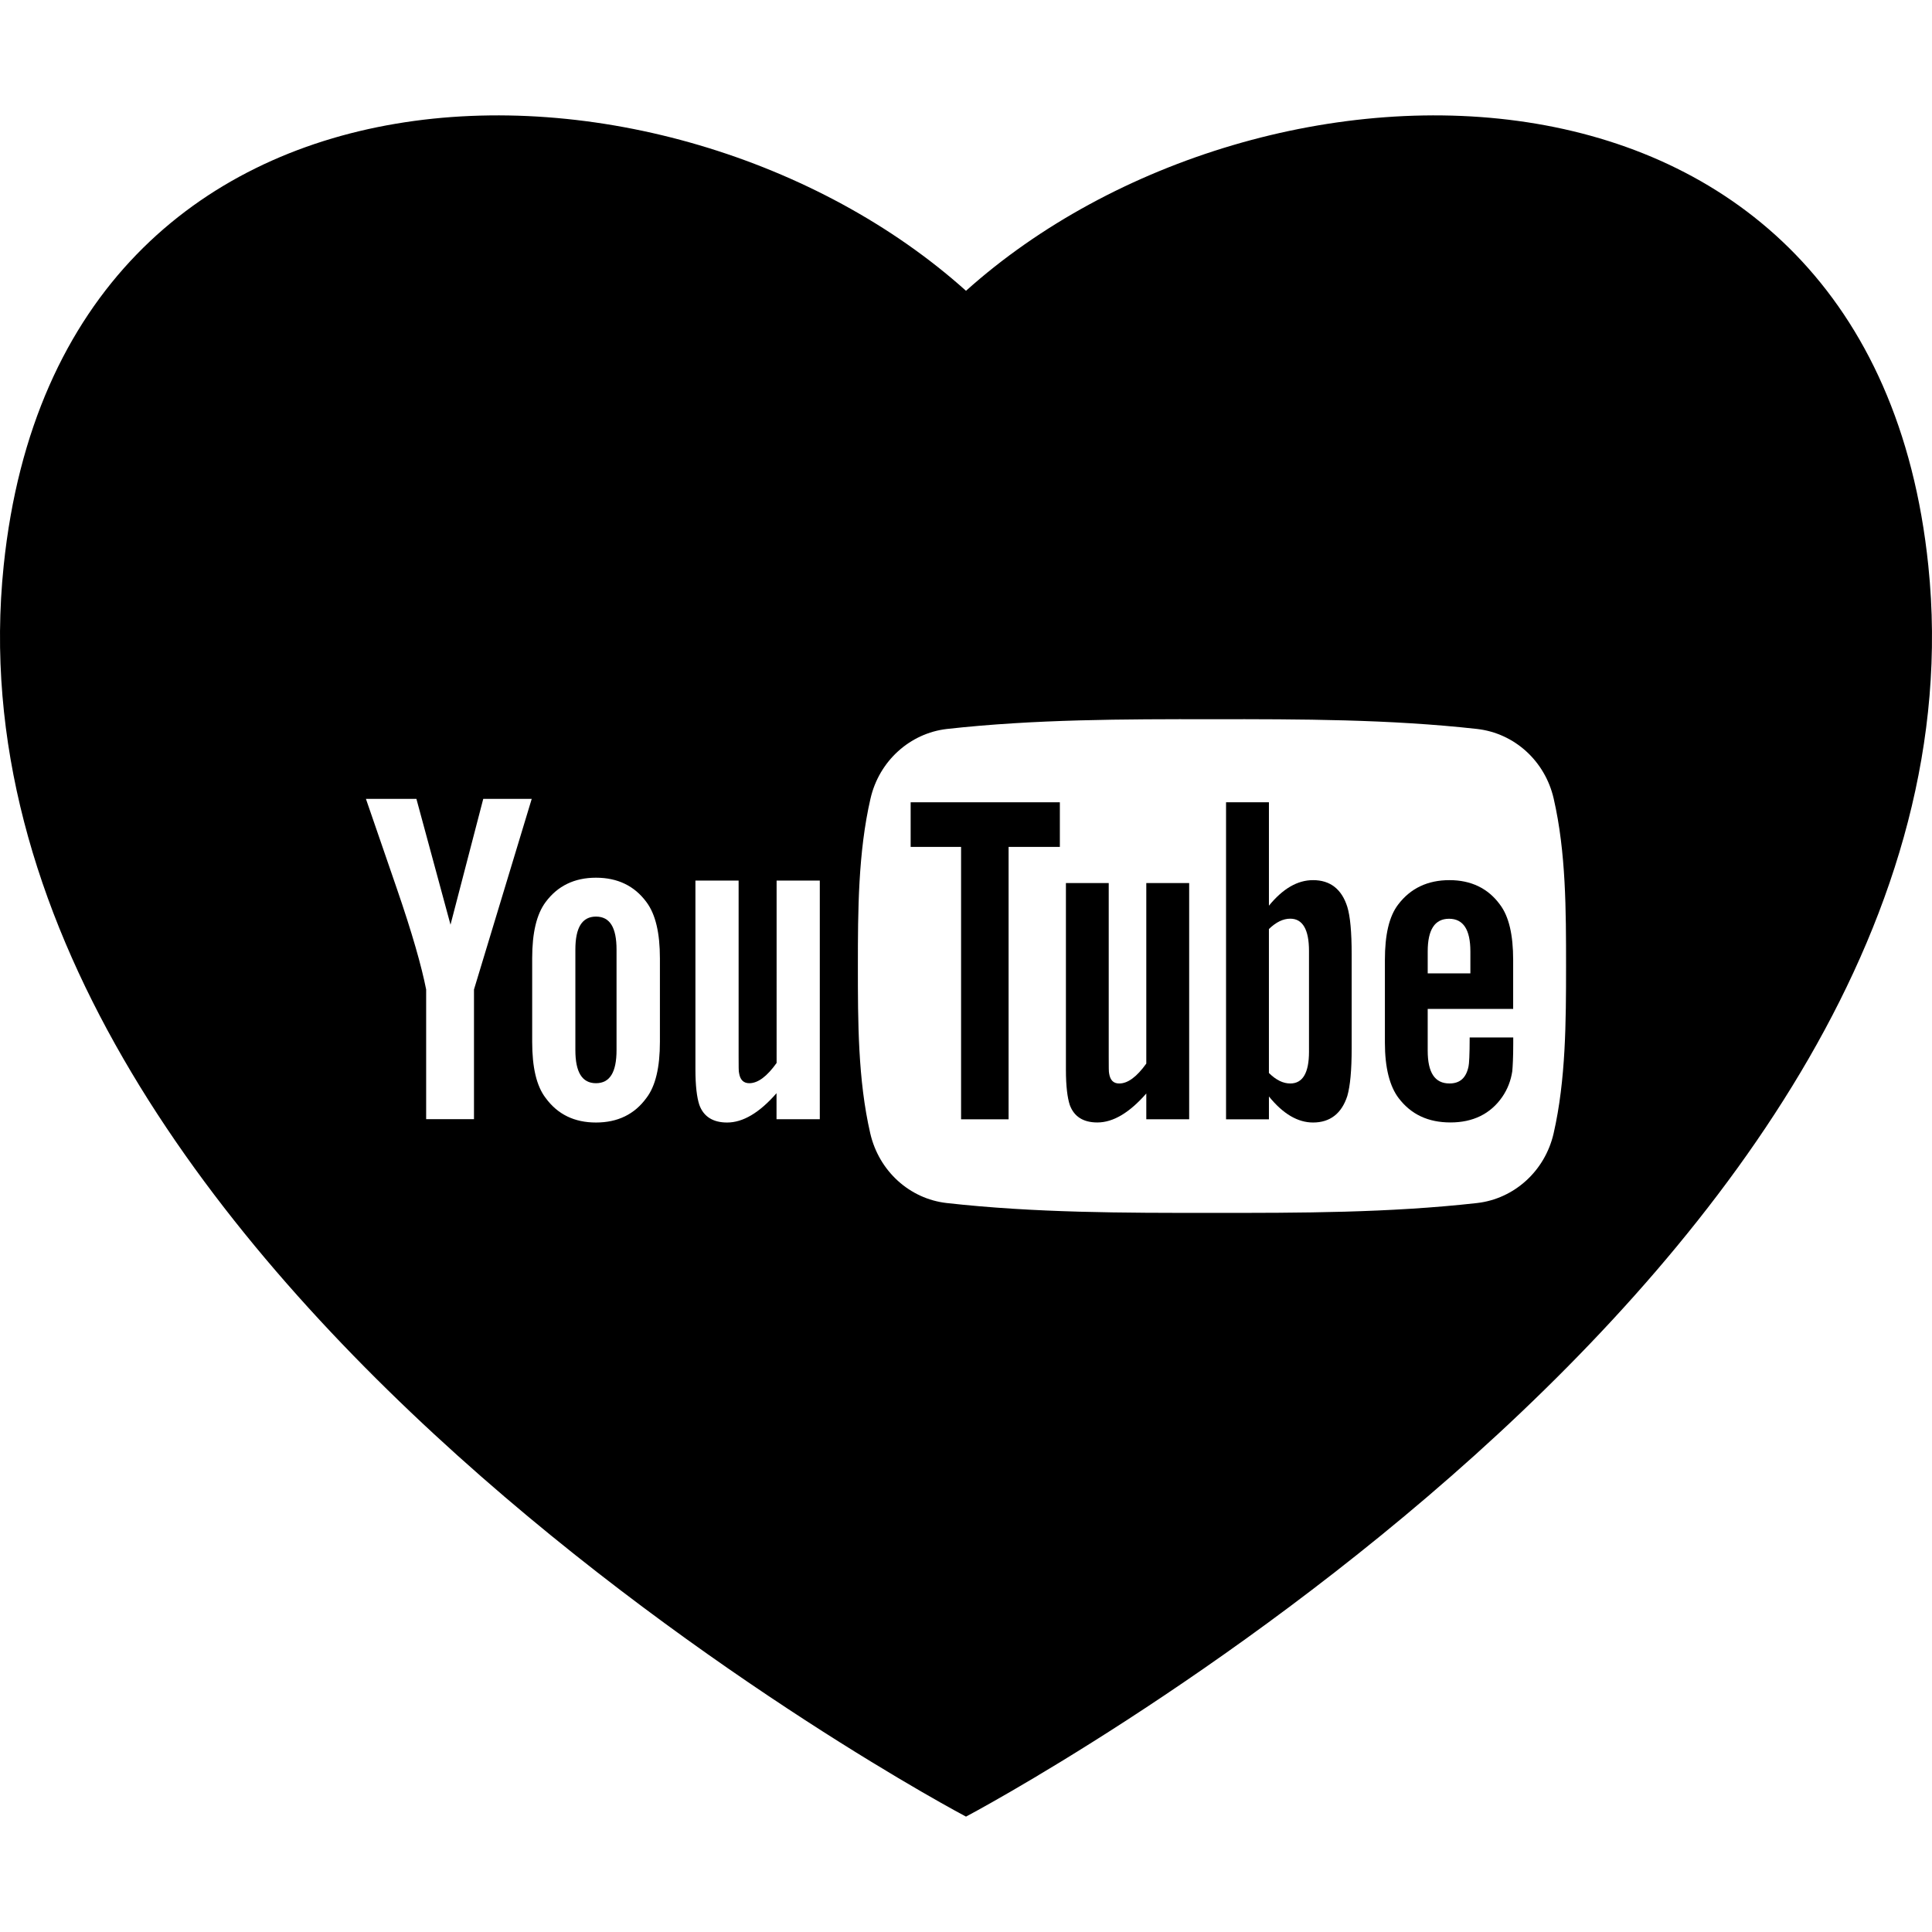
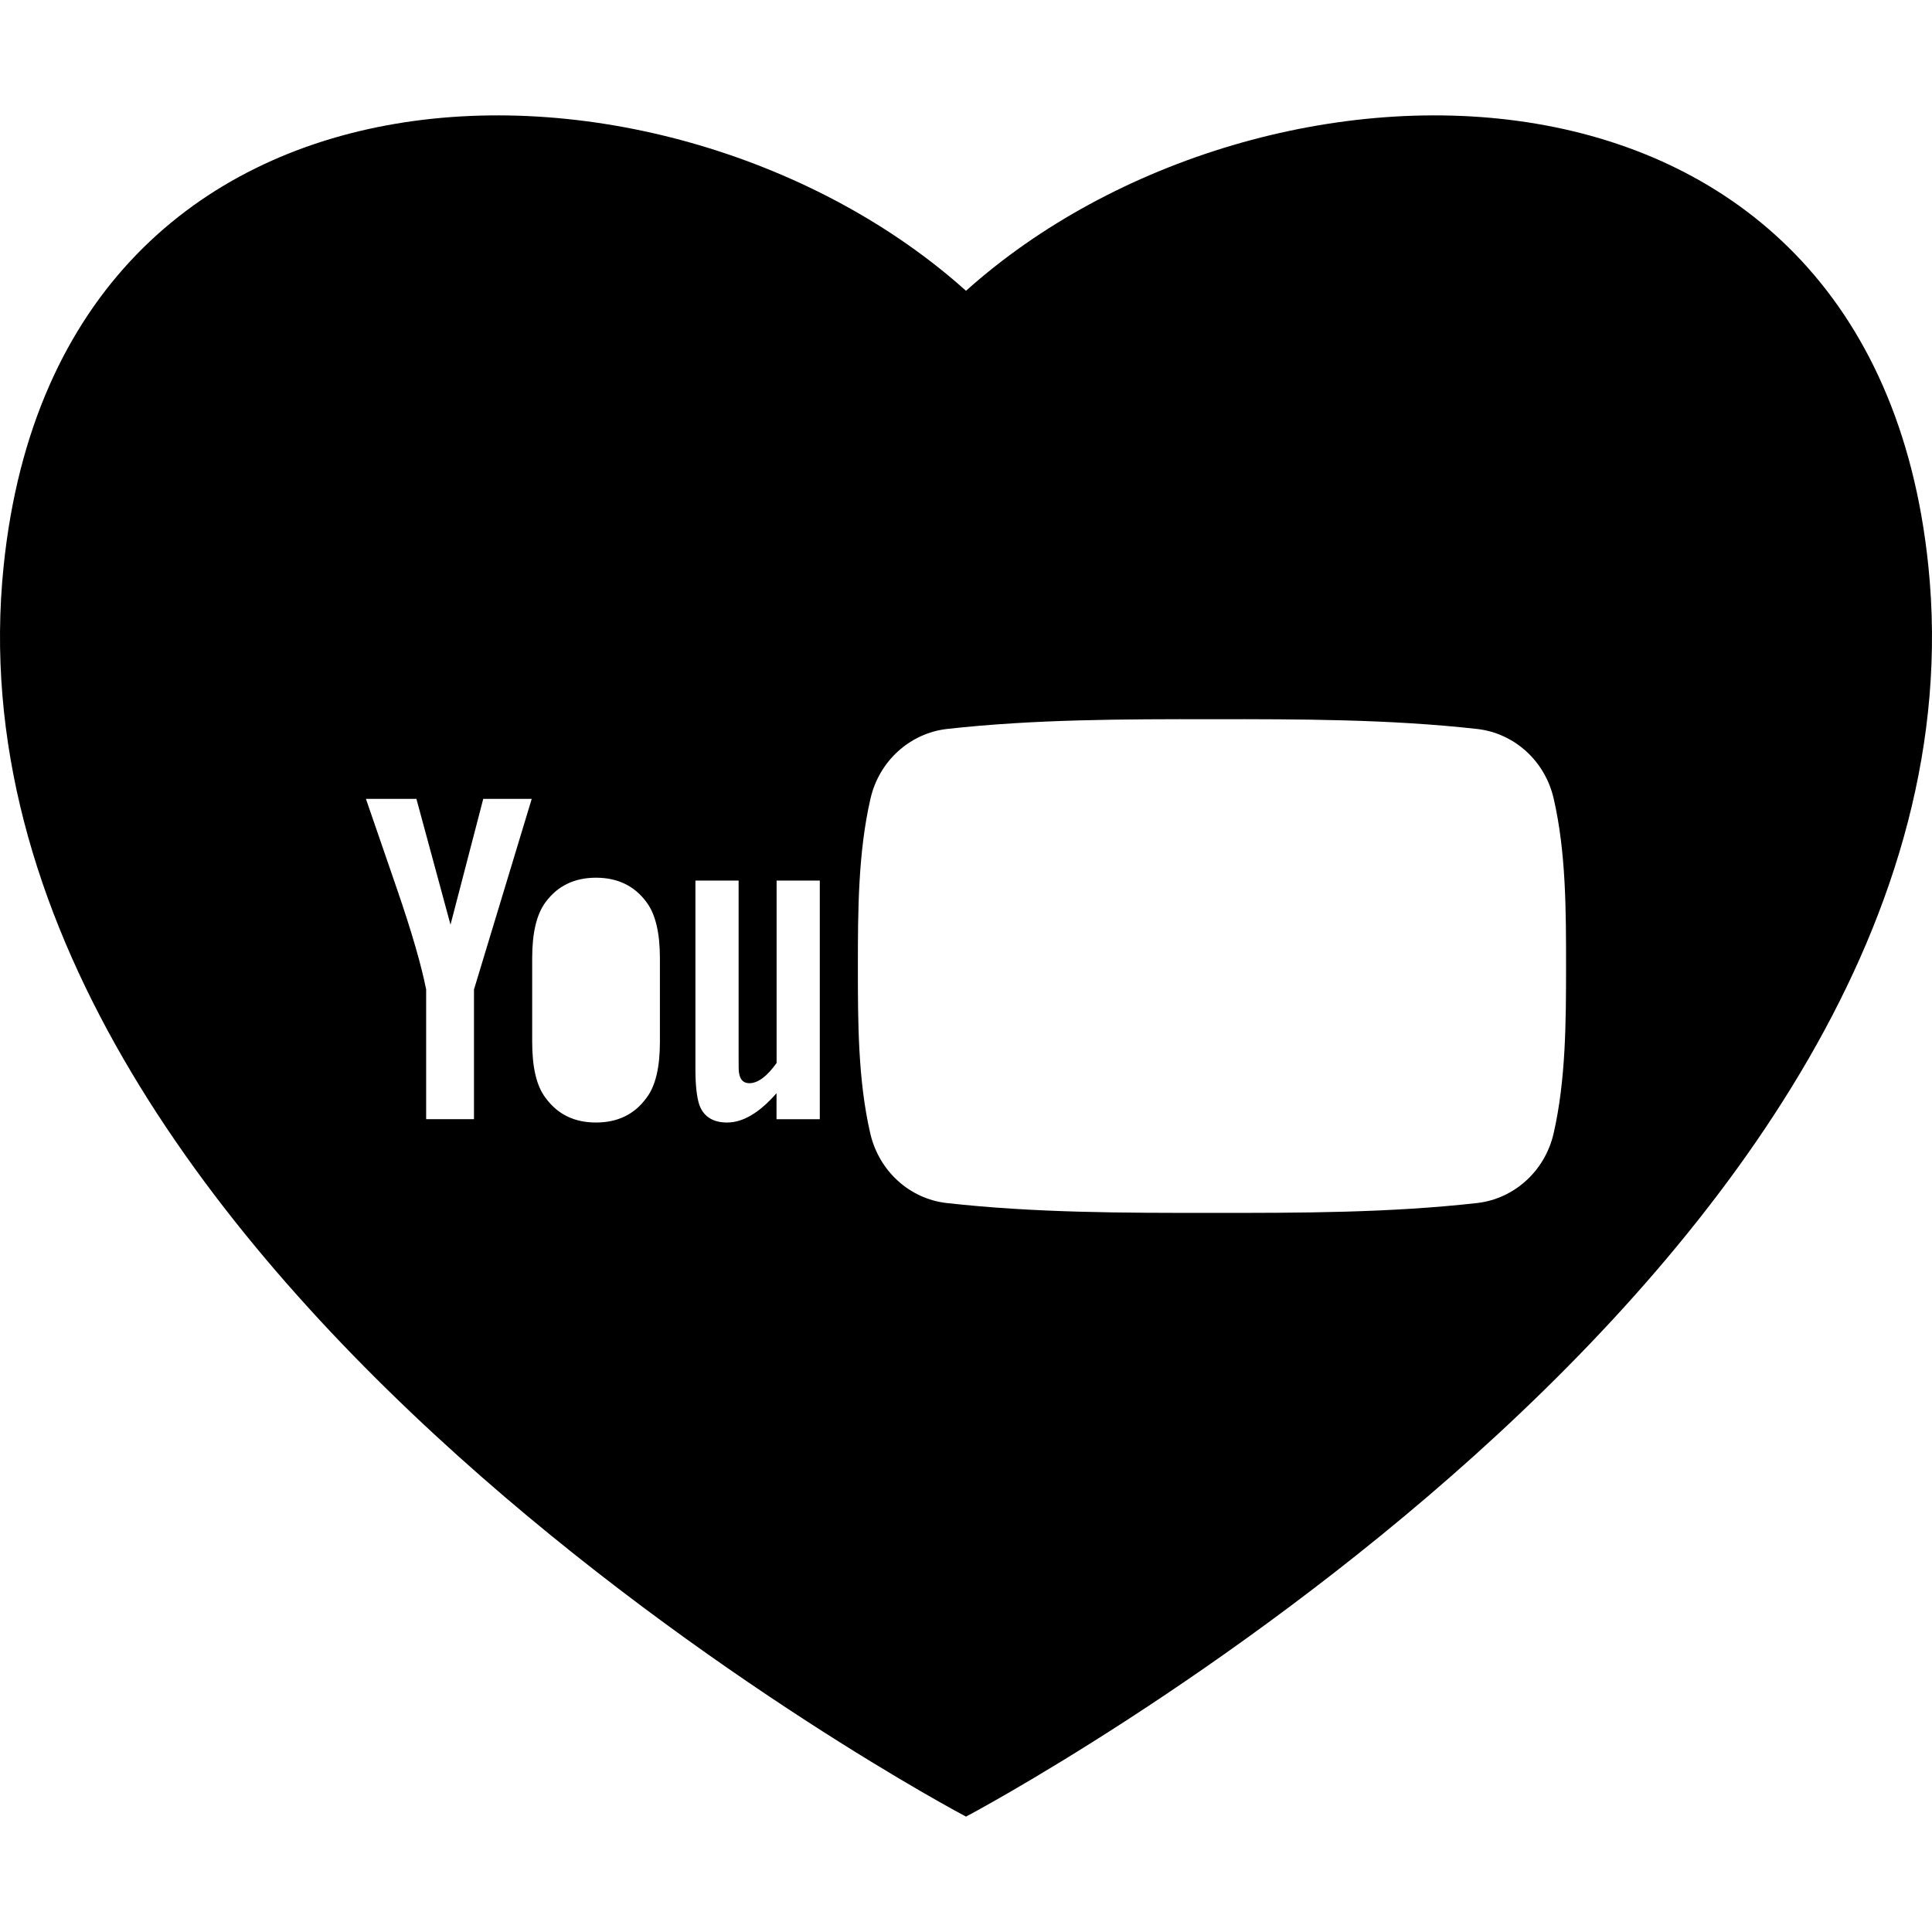
<svg xmlns="http://www.w3.org/2000/svg" fill="#000000" version="1.1" id="Capa_1" width="800px" height="800px" viewBox="0 0 163.537 163.538" xml:space="preserve">
  <g>
    <g>
-       <path d="M97.03,90.029c-0.815,1.135-1.572,1.685-2.293,1.685c-0.491,0-0.763-0.283-0.852-0.845    c-0.035-0.124-0.035-0.556-0.035-1.407V74.75h-3.624v15.806c0,1.406,0.13,2.37,0.325,2.973c0.367,1.005,1.165,1.484,2.335,1.484    c1.33,0,2.707-0.811,4.144-2.453v2.181h3.629V74.75H97.03V90.029z" />
-       <path d="M111.146,74.501c-1.33,0-2.56,0.727-3.736,2.163v-8.754h-3.629v26.835h3.629v-1.933c1.206,1.489,2.453,2.205,3.736,2.205    c1.441,0,2.423-0.763,2.901-2.252c0.243-0.846,0.367-2.17,0.367-4.02v-7.968c0-1.892-0.124-3.21-0.367-4.008    C113.574,75.258,112.593,74.501,111.146,74.501z M110.802,89.024c0,1.803-0.537,2.689-1.584,2.689    c-0.603,0-1.193-0.283-1.809-0.887V78.639c0.615-0.591,1.206-0.875,1.809-0.875c1.047,0,1.584,0.916,1.584,2.725V89.024z" />
      <path d="M163.225,47.874C158.443,1.527,106.7,2.243,81.769,24.615C56.837,2.243,5.118,1.527,0.312,47.874    c-6.186,59.669,81.456,105.897,81.456,105.897S169.407,107.542,163.225,47.874z M40.121,83.758v10.976h-4.049V83.758    c-0.381-1.939-1.188-4.794-2.494-8.577c-0.854-2.512-1.744-5.036-2.604-7.56h4.273l2.887,10.651l2.772-10.651h4.103L40.121,83.758    z M55.859,88.191c0,2.151-0.37,3.741-1.141,4.746c-1.011,1.39-2.438,2.081-4.271,2.081c-1.823,0-3.245-0.686-4.262-2.081    c-0.774-1.005-1.138-2.595-1.138-4.746v-7.075c0-2.146,0.37-3.729,1.138-4.758c1.017-1.372,2.438-2.063,4.262-2.063    c1.833,0,3.26,0.691,4.271,2.063c0.771,1.029,1.141,2.613,1.141,4.758V88.191z M69.386,94.74h-3.656v-2.204    c-1.46,1.672-2.852,2.482-4.182,2.482c-1.176,0-1.992-0.485-2.355-1.502c-0.201-0.614-0.328-1.584-0.328-3.008V74.537h3.656    v14.872c0,0.856,0,1.306,0.039,1.424c0.089,0.568,0.375,0.857,0.866,0.857c0.729,0,1.498-0.573,2.311-1.714V74.537h3.656V94.74    H69.386z M131.508,95.94c-0.733,3.191-3.346,5.538-6.479,5.893c-7.43,0.834-14.954,0.84-22.443,0.834    c-7.494,0.006-15.007,0-22.452-0.834c-3.13-0.354-5.73-2.695-6.469-5.893c-1.049-4.539-1.049-9.499-1.049-14.168    c0-4.676,0.021-9.629,1.067-14.168c0.727-3.186,3.34-5.539,6.469-5.899c7.433-0.827,14.963-0.833,22.447-0.827    c7.488-0.006,15.007,0,22.437,0.827c3.15,0.36,5.751,2.707,6.479,5.899c1.046,4.54,1.046,9.493,1.046,14.168    C132.56,86.441,132.548,91.401,131.508,95.94z" />
-       <path d="M50.447,77.587c-1.176,0-1.744,0.934-1.744,2.796v8.505c0,1.868,0.568,2.802,1.744,2.802c1.179,0,1.741-0.934,1.741-2.802    v-8.505C52.188,78.521,51.633,77.587,50.447,77.587z" />
-       <polygon points="77.084,71.688 81.352,71.688 81.352,94.746 85.374,94.746 85.374,71.688 89.713,71.688 89.713,67.911     77.084,67.911   " />
-       <path d="M122.694,74.501c-1.844,0-3.292,0.686-4.338,2.057c-0.774,1.005-1.129,2.571-1.129,4.705v6.999    c0,2.127,0.407,3.699,1.17,4.698c1.047,1.372,2.488,2.052,4.38,2.052c1.897,0,3.387-0.716,4.386-2.164    c0.443-0.644,0.728-1.377,0.846-2.169c0.035-0.36,0.082-1.158,0.082-2.341v-0.52h-3.688c0,1.441-0.048,2.258-0.095,2.44    c-0.195,0.97-0.716,1.454-1.614,1.454c-1.241,0-1.844-0.916-1.844-2.777v-3.535h7.234v-4.138c0-2.14-0.36-3.7-1.129-4.705    C125.951,75.187,124.509,74.501,122.694,74.501z M124.462,82.392h-3.611v-1.855c0-1.851,0.603-2.767,1.809-2.767    c1.2,0,1.803,0.916,1.803,2.767V82.392z" />
    </g>
  </g>
</svg>